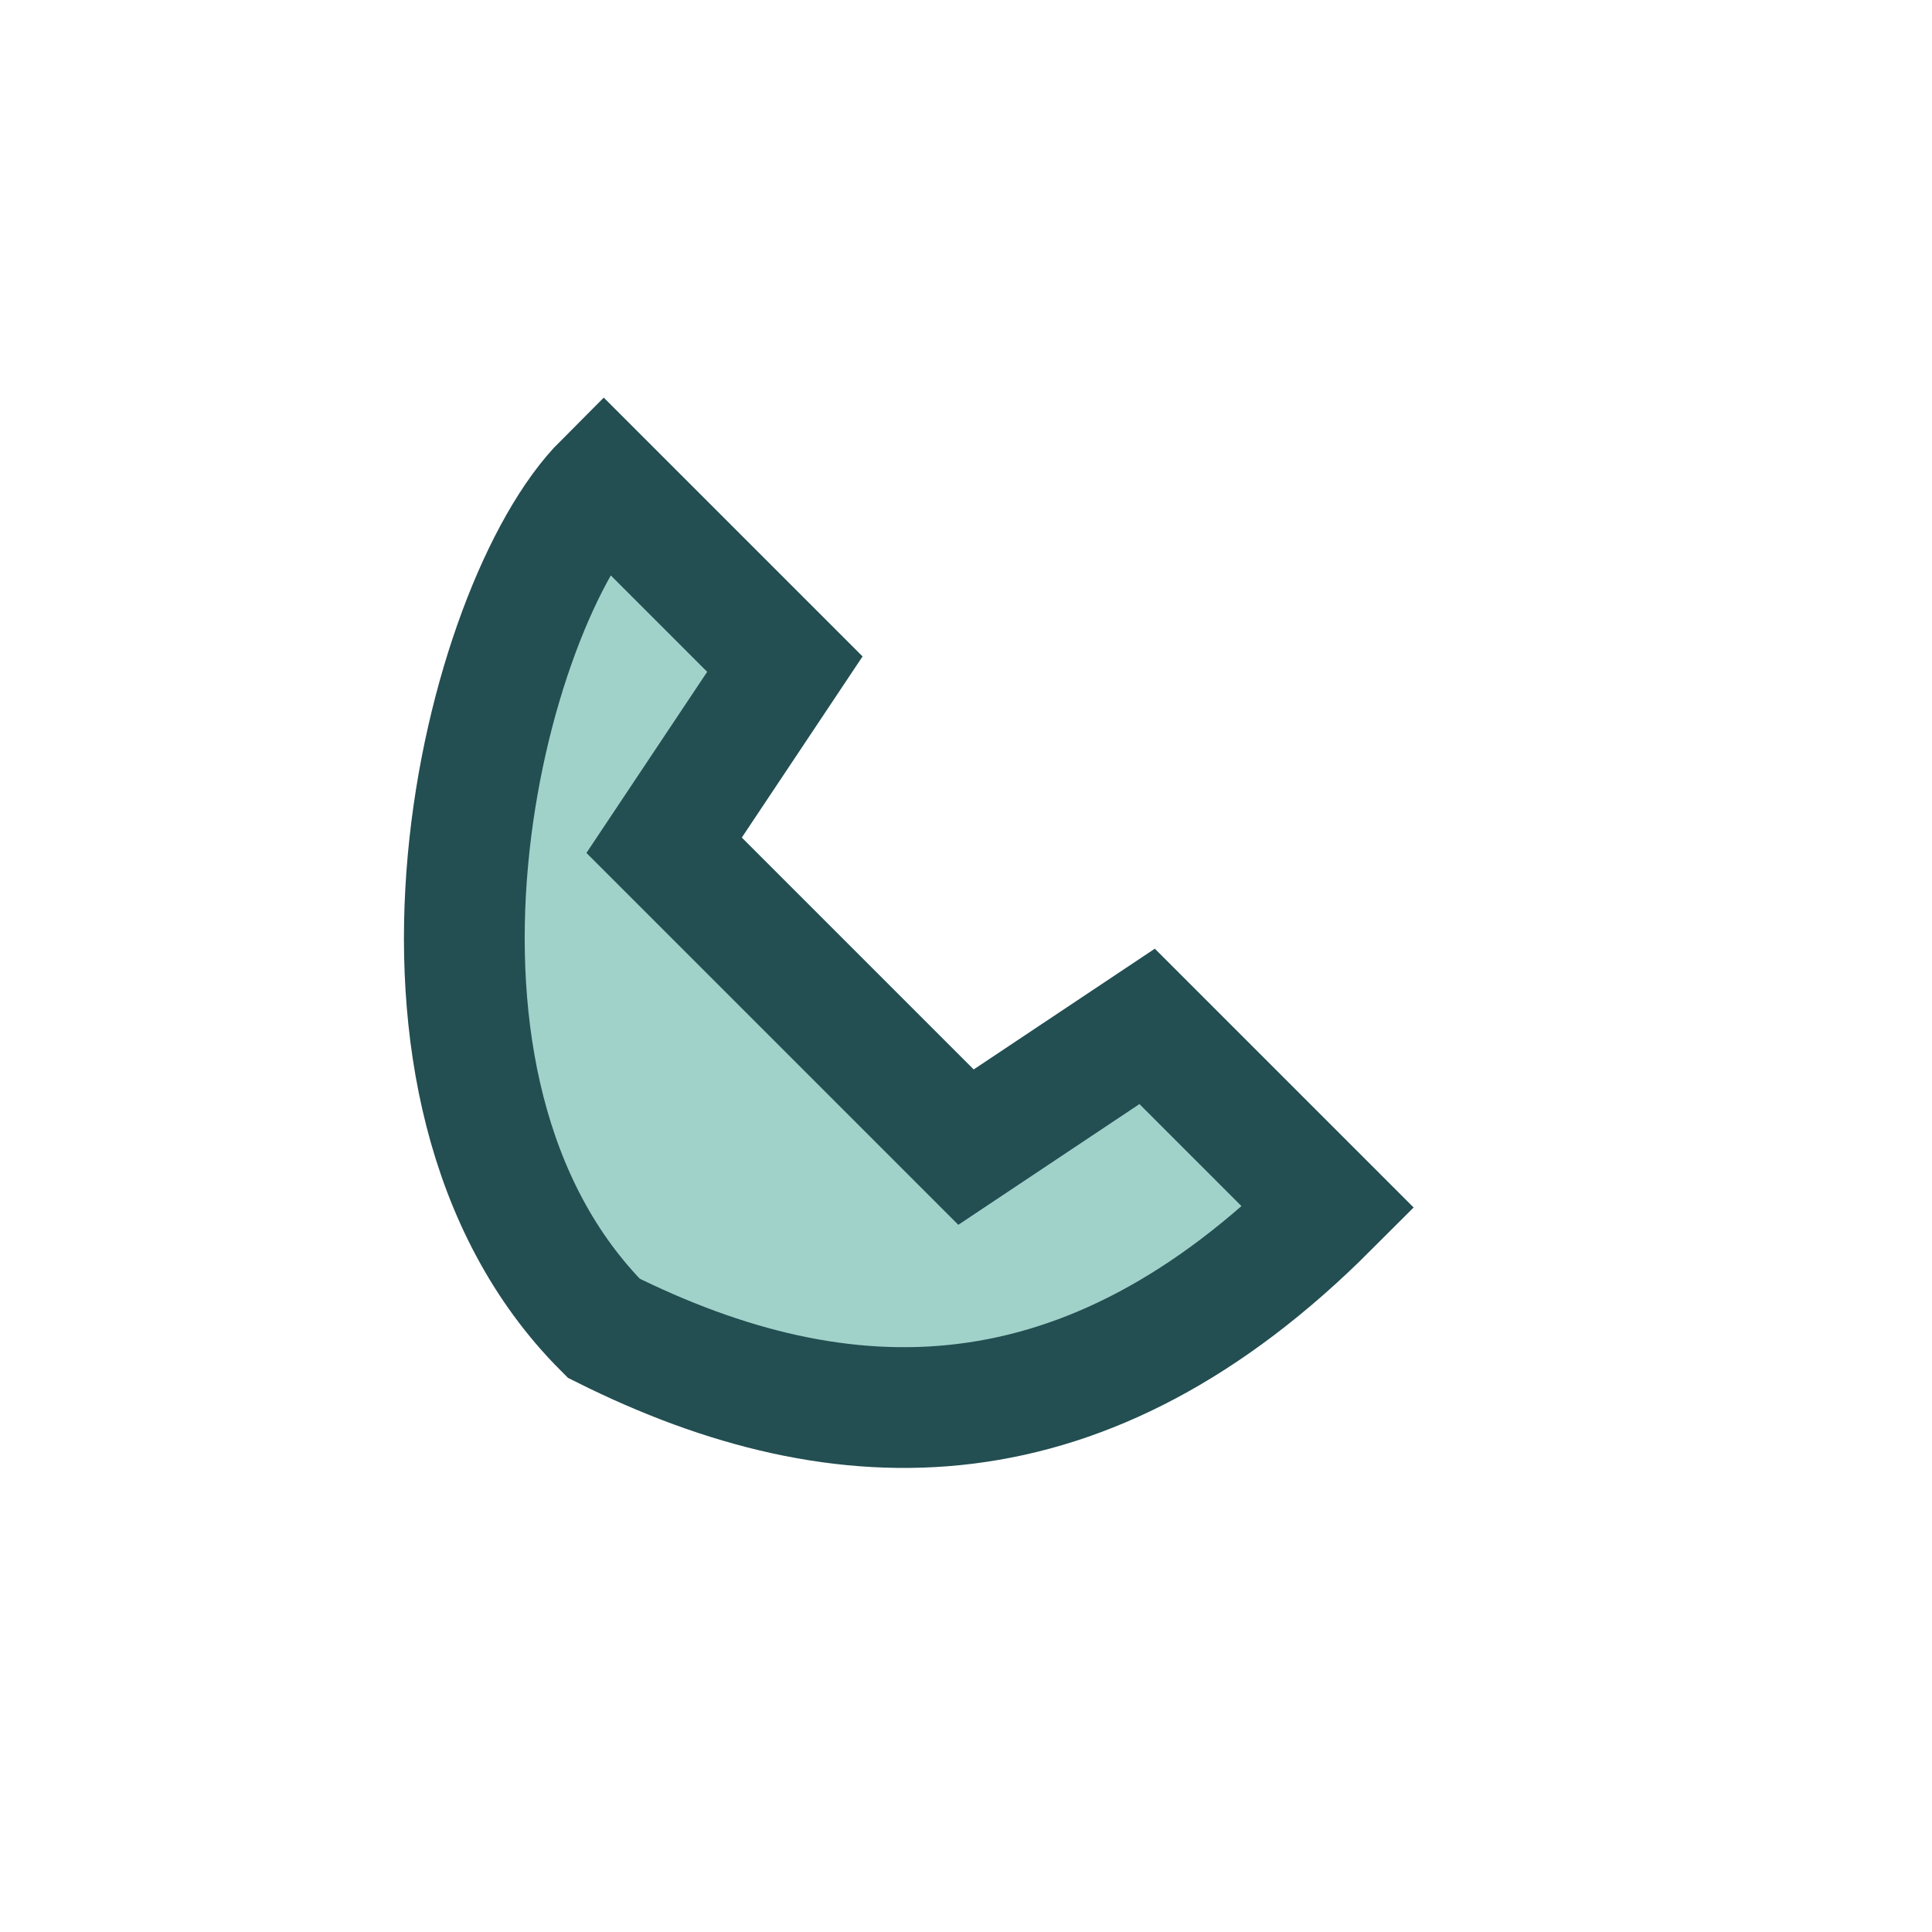
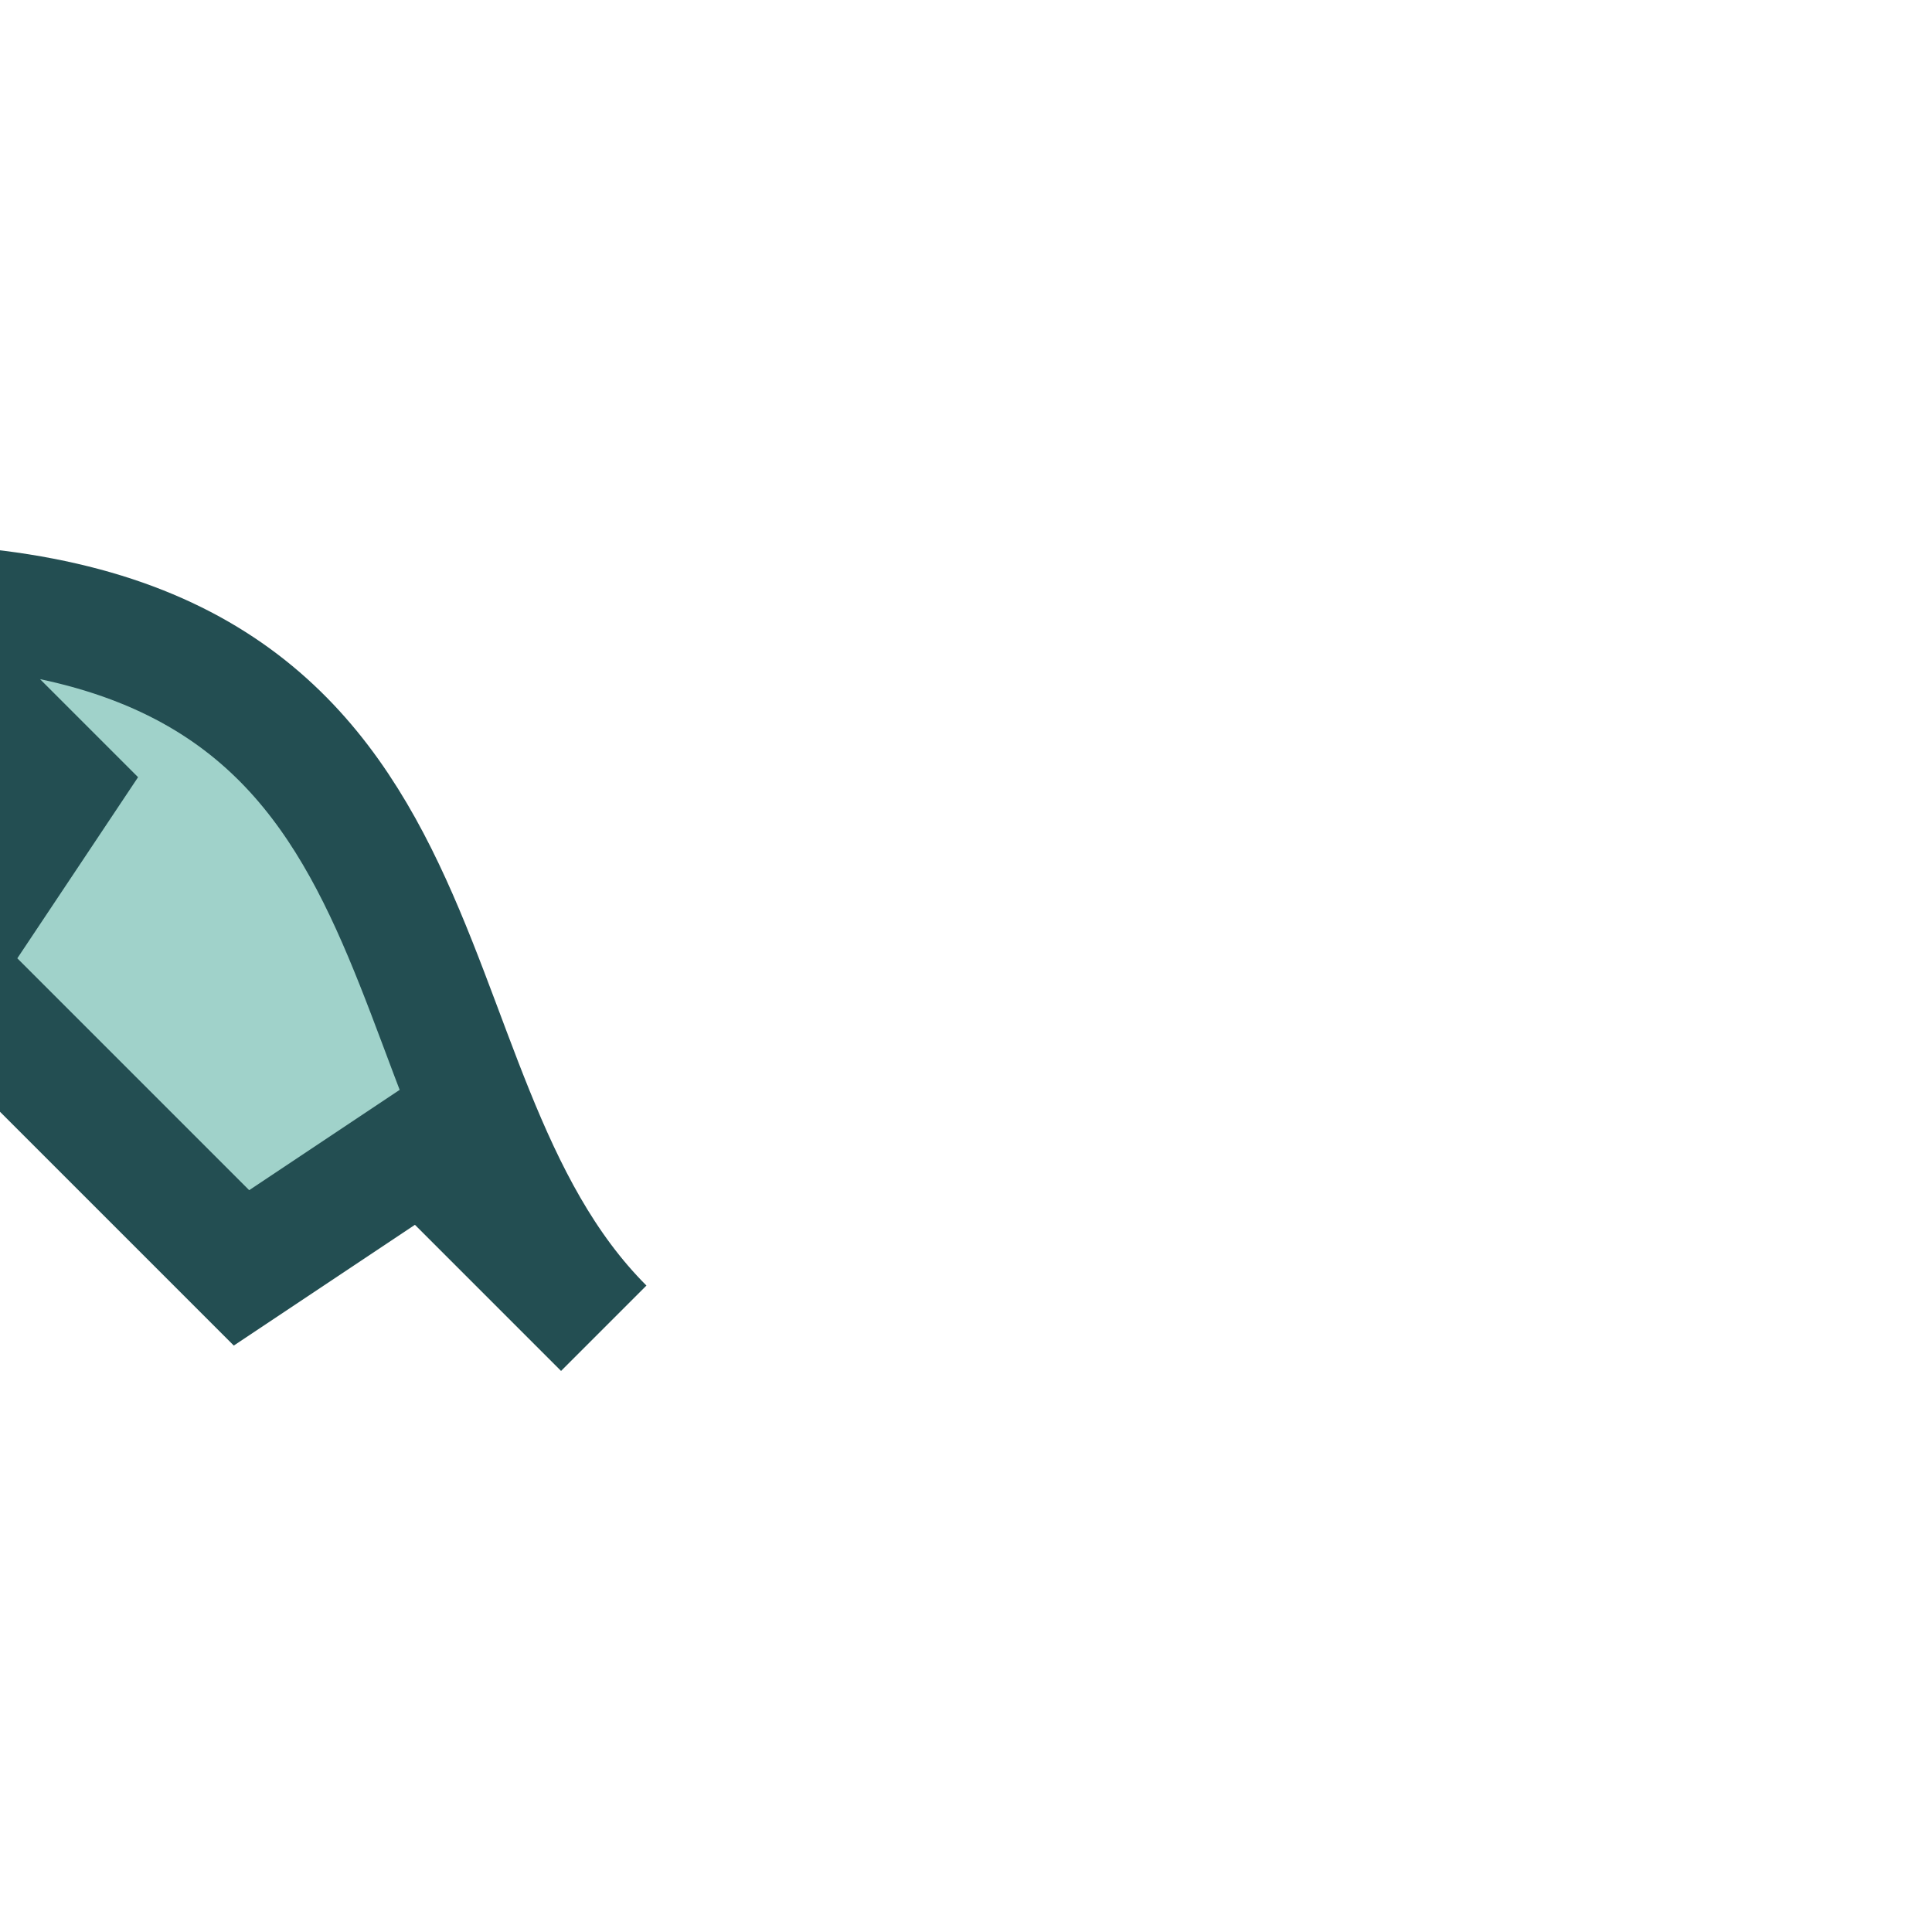
<svg xmlns="http://www.w3.org/2000/svg" width="32" height="32" viewBox="0 0 32 32">
-   <path d="M10 22c4 2 8 2 12-2l-3-3-3 2-5-5 2-3-3-3C8 10 6 18 10 22z" fill="#A0D2CA" stroke="#234E52" stroke-width="2" />
+   <path d="M10 22l-3-3-3 2-5-5 2-3-3-3C8 10 6 18 10 22z" fill="#A0D2CA" stroke="#234E52" stroke-width="2" />
</svg>